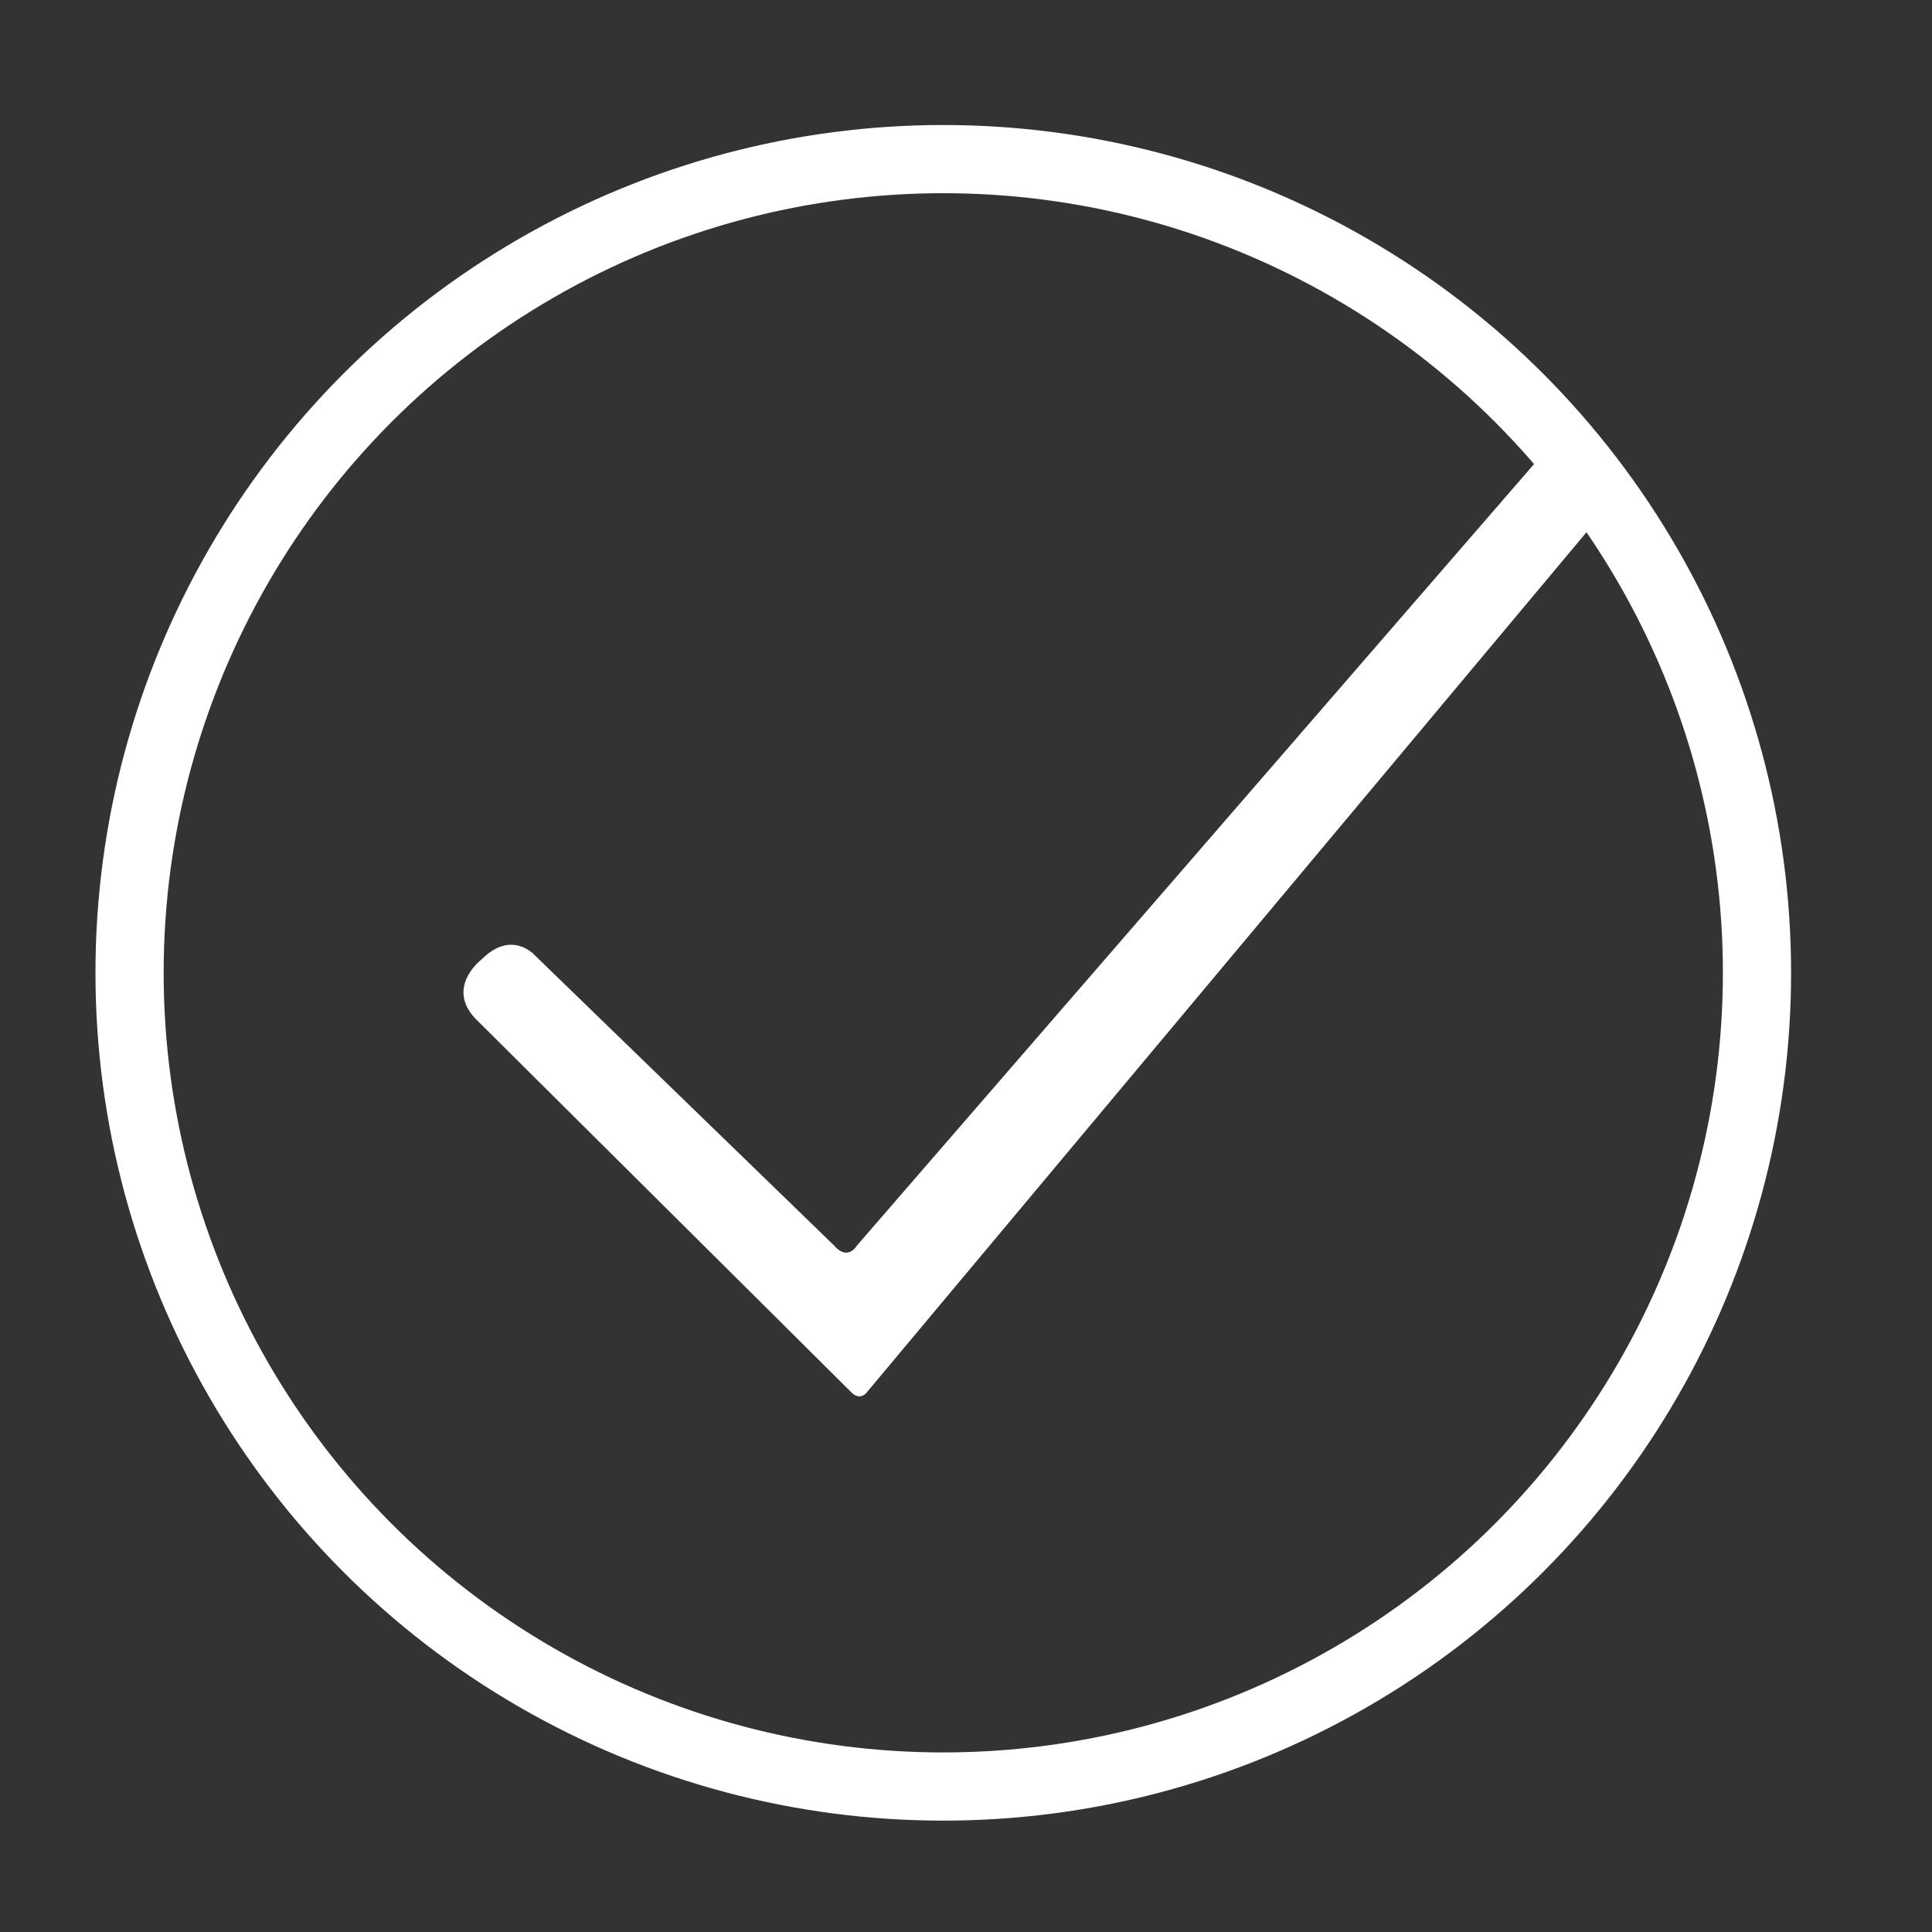
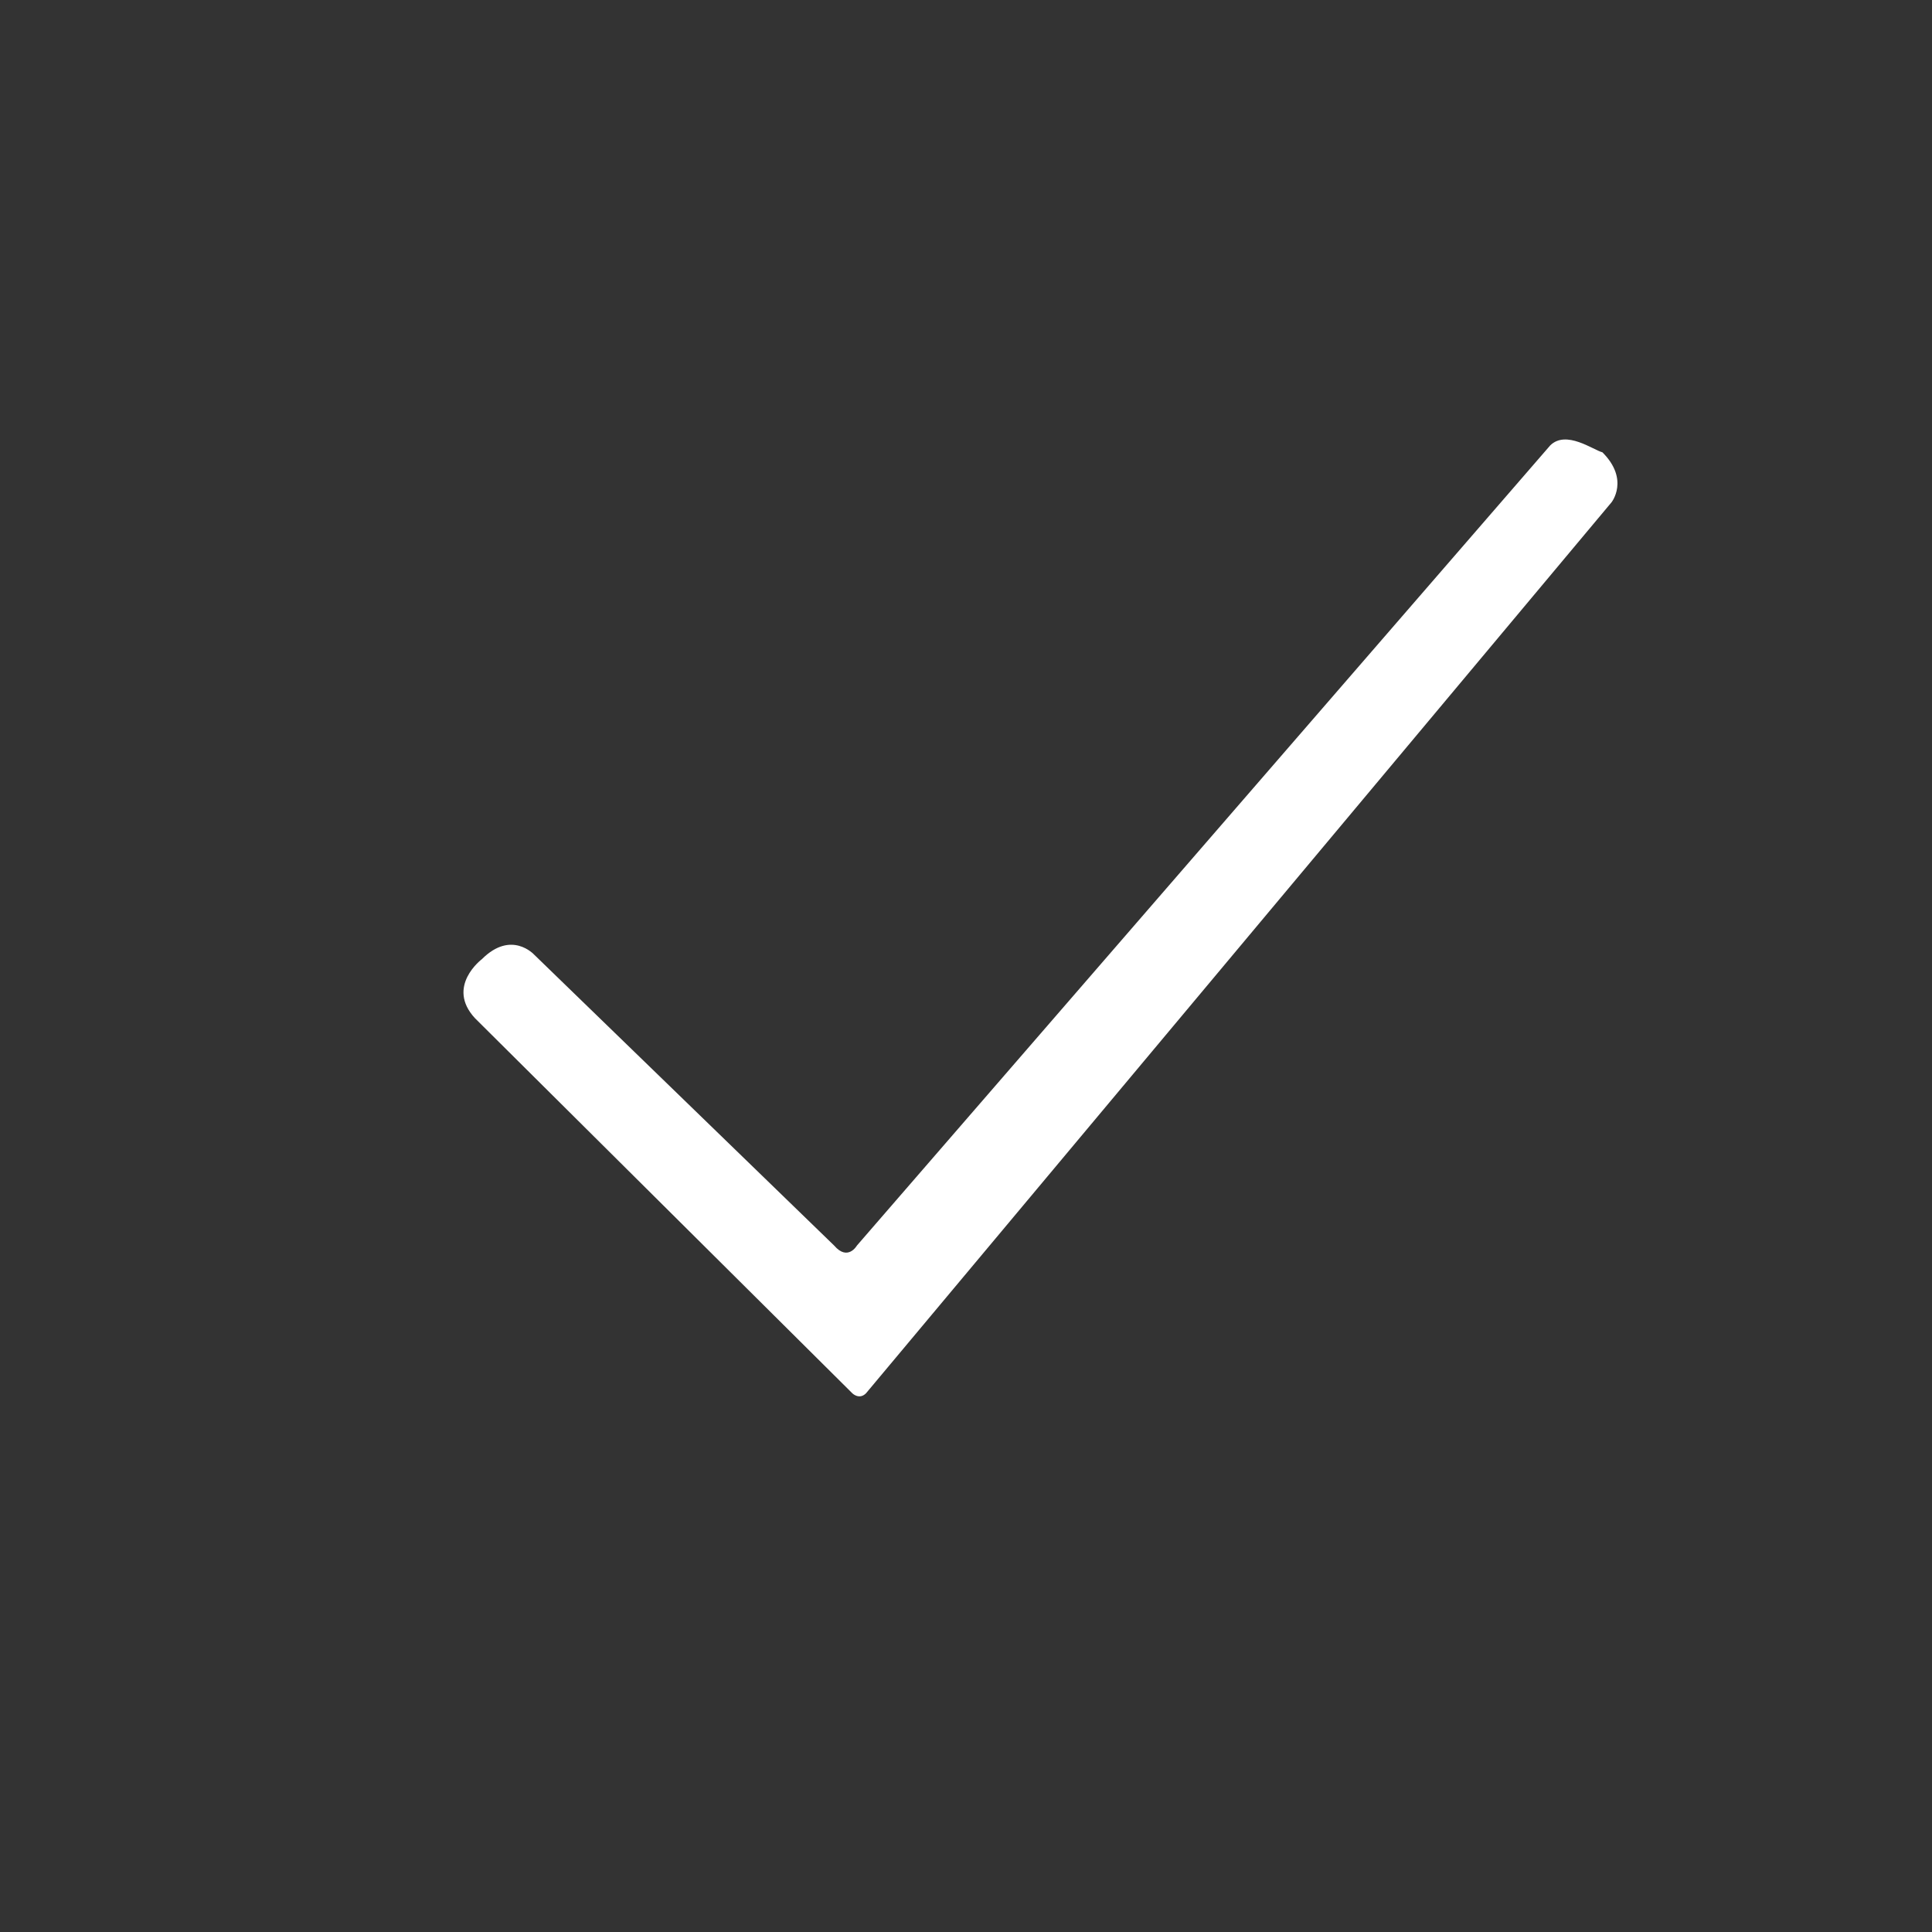
<svg xmlns="http://www.w3.org/2000/svg" version="1.1" id="Ebene_1" x="0px" y="0px" viewBox="0 0 85 85" style="enable-background:new 0 0 85 85;" xml:space="preserve">
  <rect x="0" y="0" width="85" height="85" fill="#333333" stroke="none" />
  <style type="text/css">
	.st0{fill:#FFFFFF;}
	.st1{fill:none;stroke:#FFFFFF;stroke-width:3;stroke-miterlimit:10;}
</style>
  <path class="st0" d="M68.2,19.6L37.7,54.8c0,0-0.4,0.7-1,0L23.5,42c0,0-1-1.1-2.3,0.2c0,0-1.6,1.2-0.3,2.6l16.6,16.5  c0,0,0.3,0.3,0.6,0l32.8-39.2c0,0,0.8-1-0.4-2.2C70.1,19.8,68.9,18.9,68.2,19.6z" />
-   <circle class="st1" cx="41.5" cy="42.8" r="35.8" />
</svg>